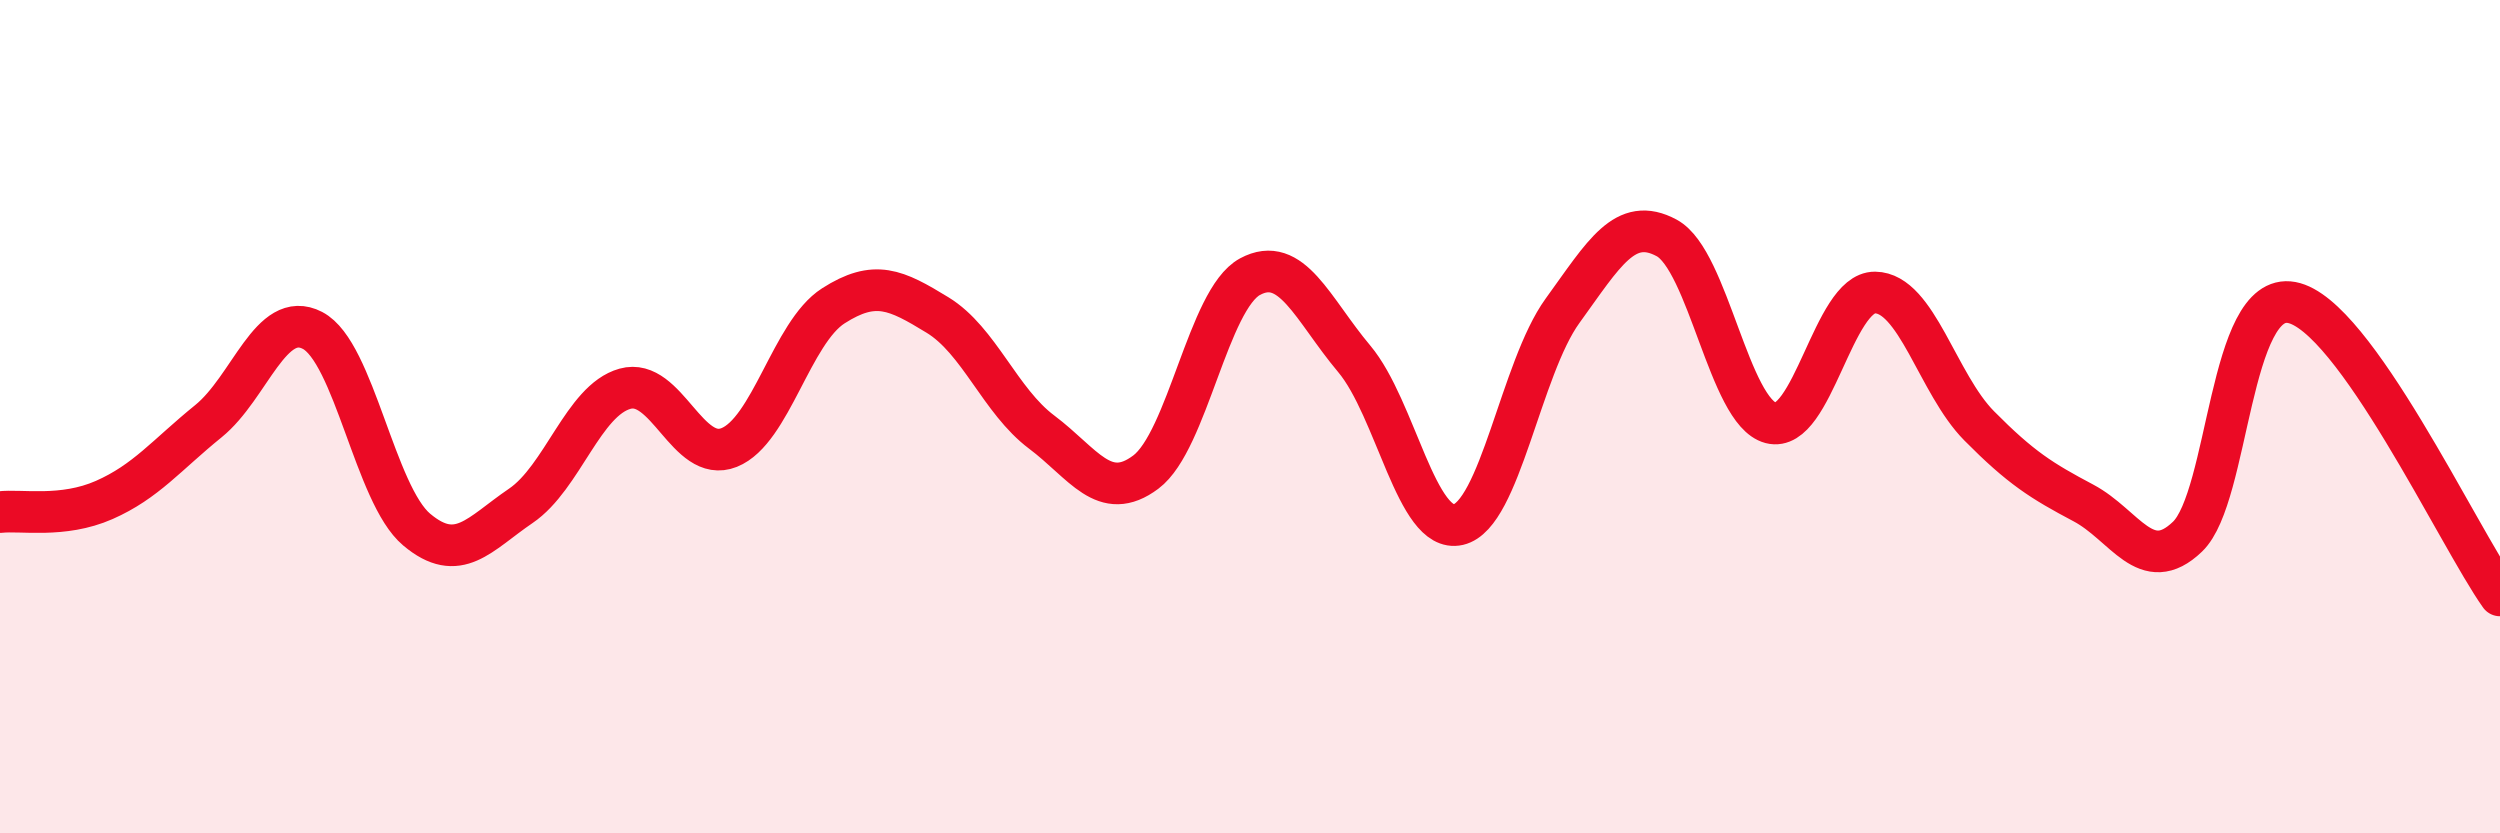
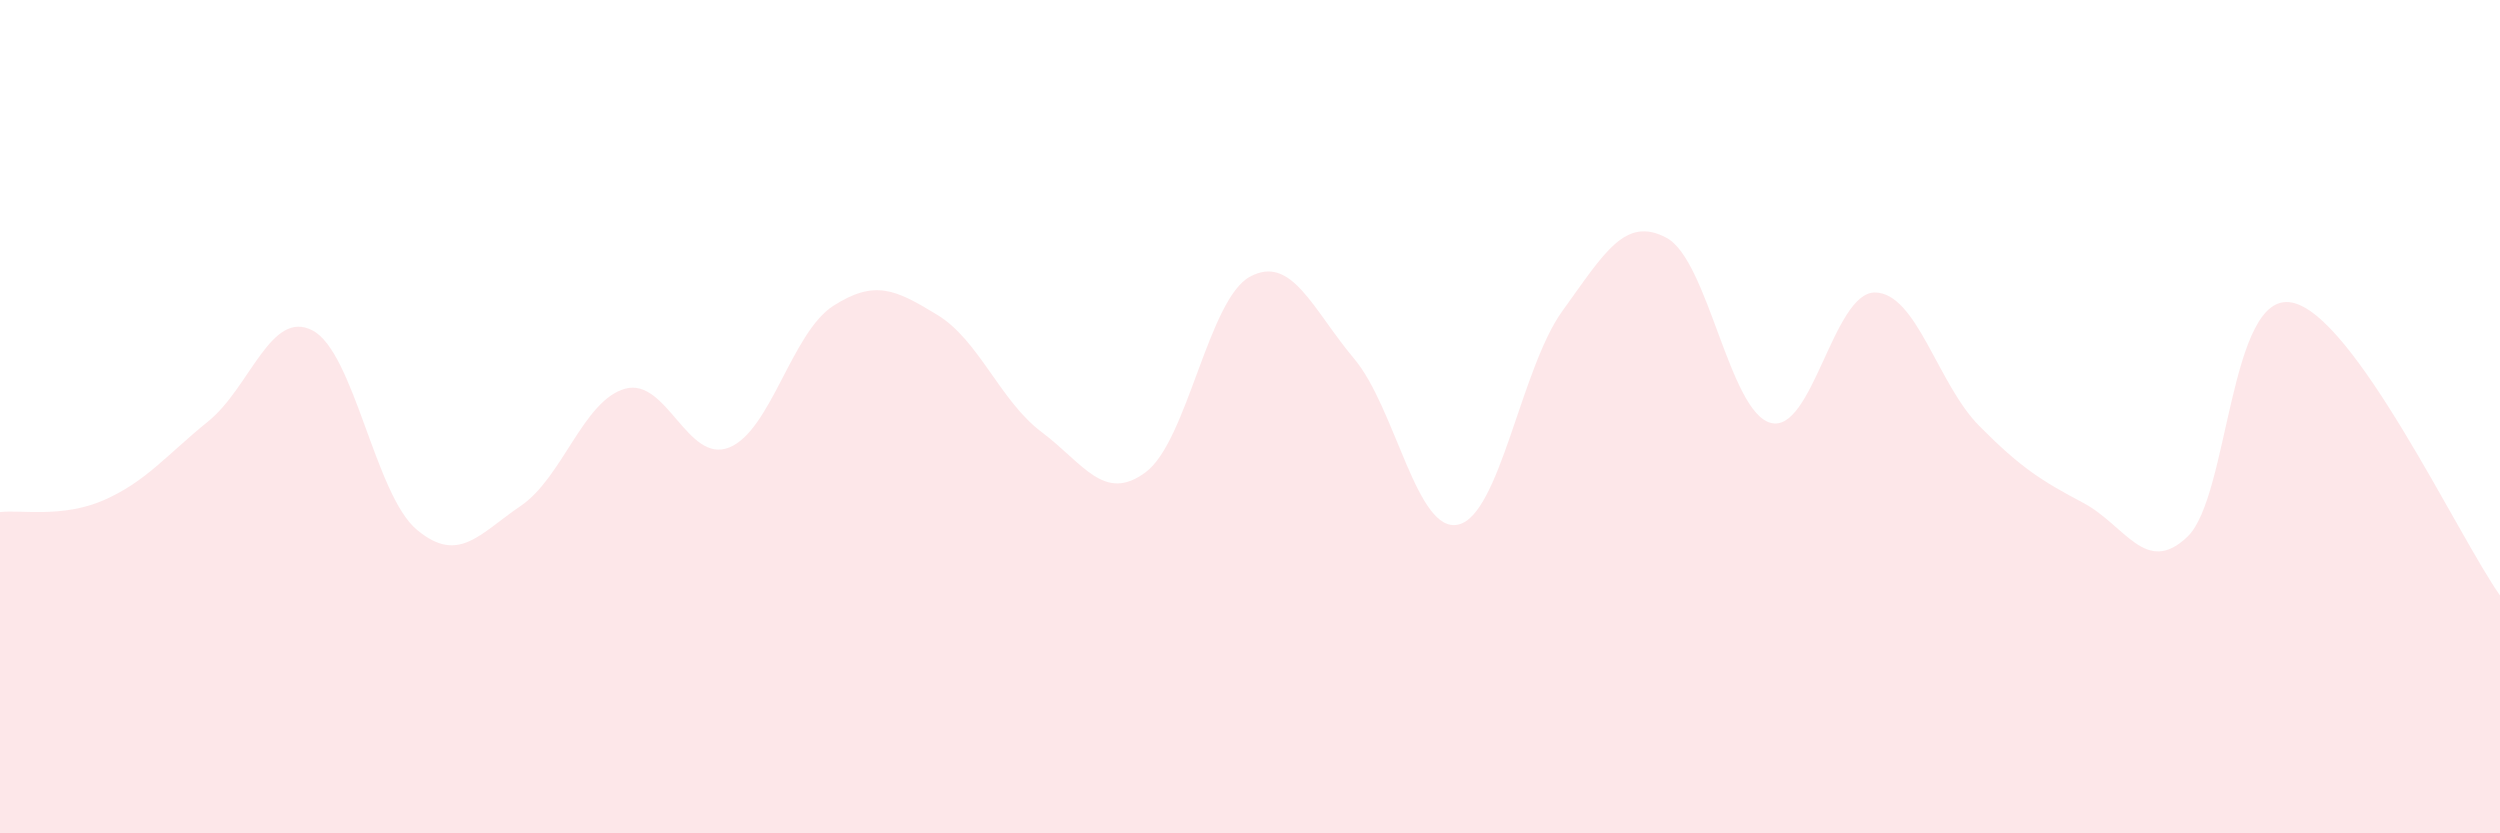
<svg xmlns="http://www.w3.org/2000/svg" width="60" height="20" viewBox="0 0 60 20">
  <path d="M 0,12.29 C 0.5,12.23 1.5,12.44 2.5,12 C 3.5,11.56 4,10.92 5,10.11 C 6,9.3 6.5,7.41 7.5,7.93 C 8.5,8.45 9,11.87 10,12.71 C 11,13.55 11.5,12.82 12.5,12.14 C 13.5,11.46 14,9.61 15,9.33 C 16,9.05 16.5,11.14 17.5,10.74 C 18.5,10.34 19,7.98 20,7.34 C 21,6.7 21.5,6.95 22.5,7.56 C 23.5,8.17 24,9.62 25,10.37 C 26,11.12 26.5,12.08 27.5,11.33 C 28.5,10.58 29,7.18 30,6.64 C 31,6.1 31.5,7.42 32.5,8.61 C 33.5,9.8 34,12.82 35,12.59 C 36,12.36 36.5,8.84 37.5,7.46 C 38.5,6.08 39,5.17 40,5.71 C 41,6.25 41.5,9.89 42.5,10.15 C 43.5,10.41 44,7.01 45,7.02 C 46,7.03 46.5,9.21 47.5,10.22 C 48.5,11.23 49,11.54 50,12.07 C 51,12.6 51.5,13.84 52.5,12.88 C 53.5,11.92 53.5,6.98 55,7.26 C 56.5,7.54 59,12.88 60,14.29L60 20L0 20Z" fill="#EB0A25" opacity="0.1" stroke-linecap="round" stroke-linejoin="round" />
-   <path d="M 0,12.29 C 0.5,12.23 1.5,12.44 2.5,12 C 3.5,11.56 4,10.92 5,10.11 C 6,9.3 6.5,7.41 7.5,7.93 C 8.5,8.45 9,11.87 10,12.71 C 11,13.55 11.5,12.82 12.5,12.14 C 13.5,11.46 14,9.61 15,9.33 C 16,9.05 16.5,11.14 17.5,10.74 C 18.5,10.34 19,7.98 20,7.34 C 21,6.7 21.5,6.95 22.5,7.56 C 23.5,8.17 24,9.62 25,10.37 C 26,11.12 26.5,12.08 27.5,11.33 C 28.5,10.58 29,7.18 30,6.64 C 31,6.1 31.5,7.42 32.5,8.61 C 33.5,9.8 34,12.82 35,12.59 C 36,12.36 36.5,8.84 37.5,7.46 C 38.5,6.08 39,5.17 40,5.71 C 41,6.25 41.5,9.89 42.5,10.15 C 43.5,10.41 44,7.01 45,7.02 C 46,7.03 46.5,9.21 47.5,10.22 C 48.5,11.23 49,11.54 50,12.07 C 51,12.6 51.5,13.84 52.5,12.88 C 53.5,11.92 53.5,6.98 55,7.26 C 56.5,7.54 59,12.88 60,14.29" stroke="#EB0A25" stroke-width="1" fill="none" stroke-linecap="round" stroke-linejoin="round" />
</svg>